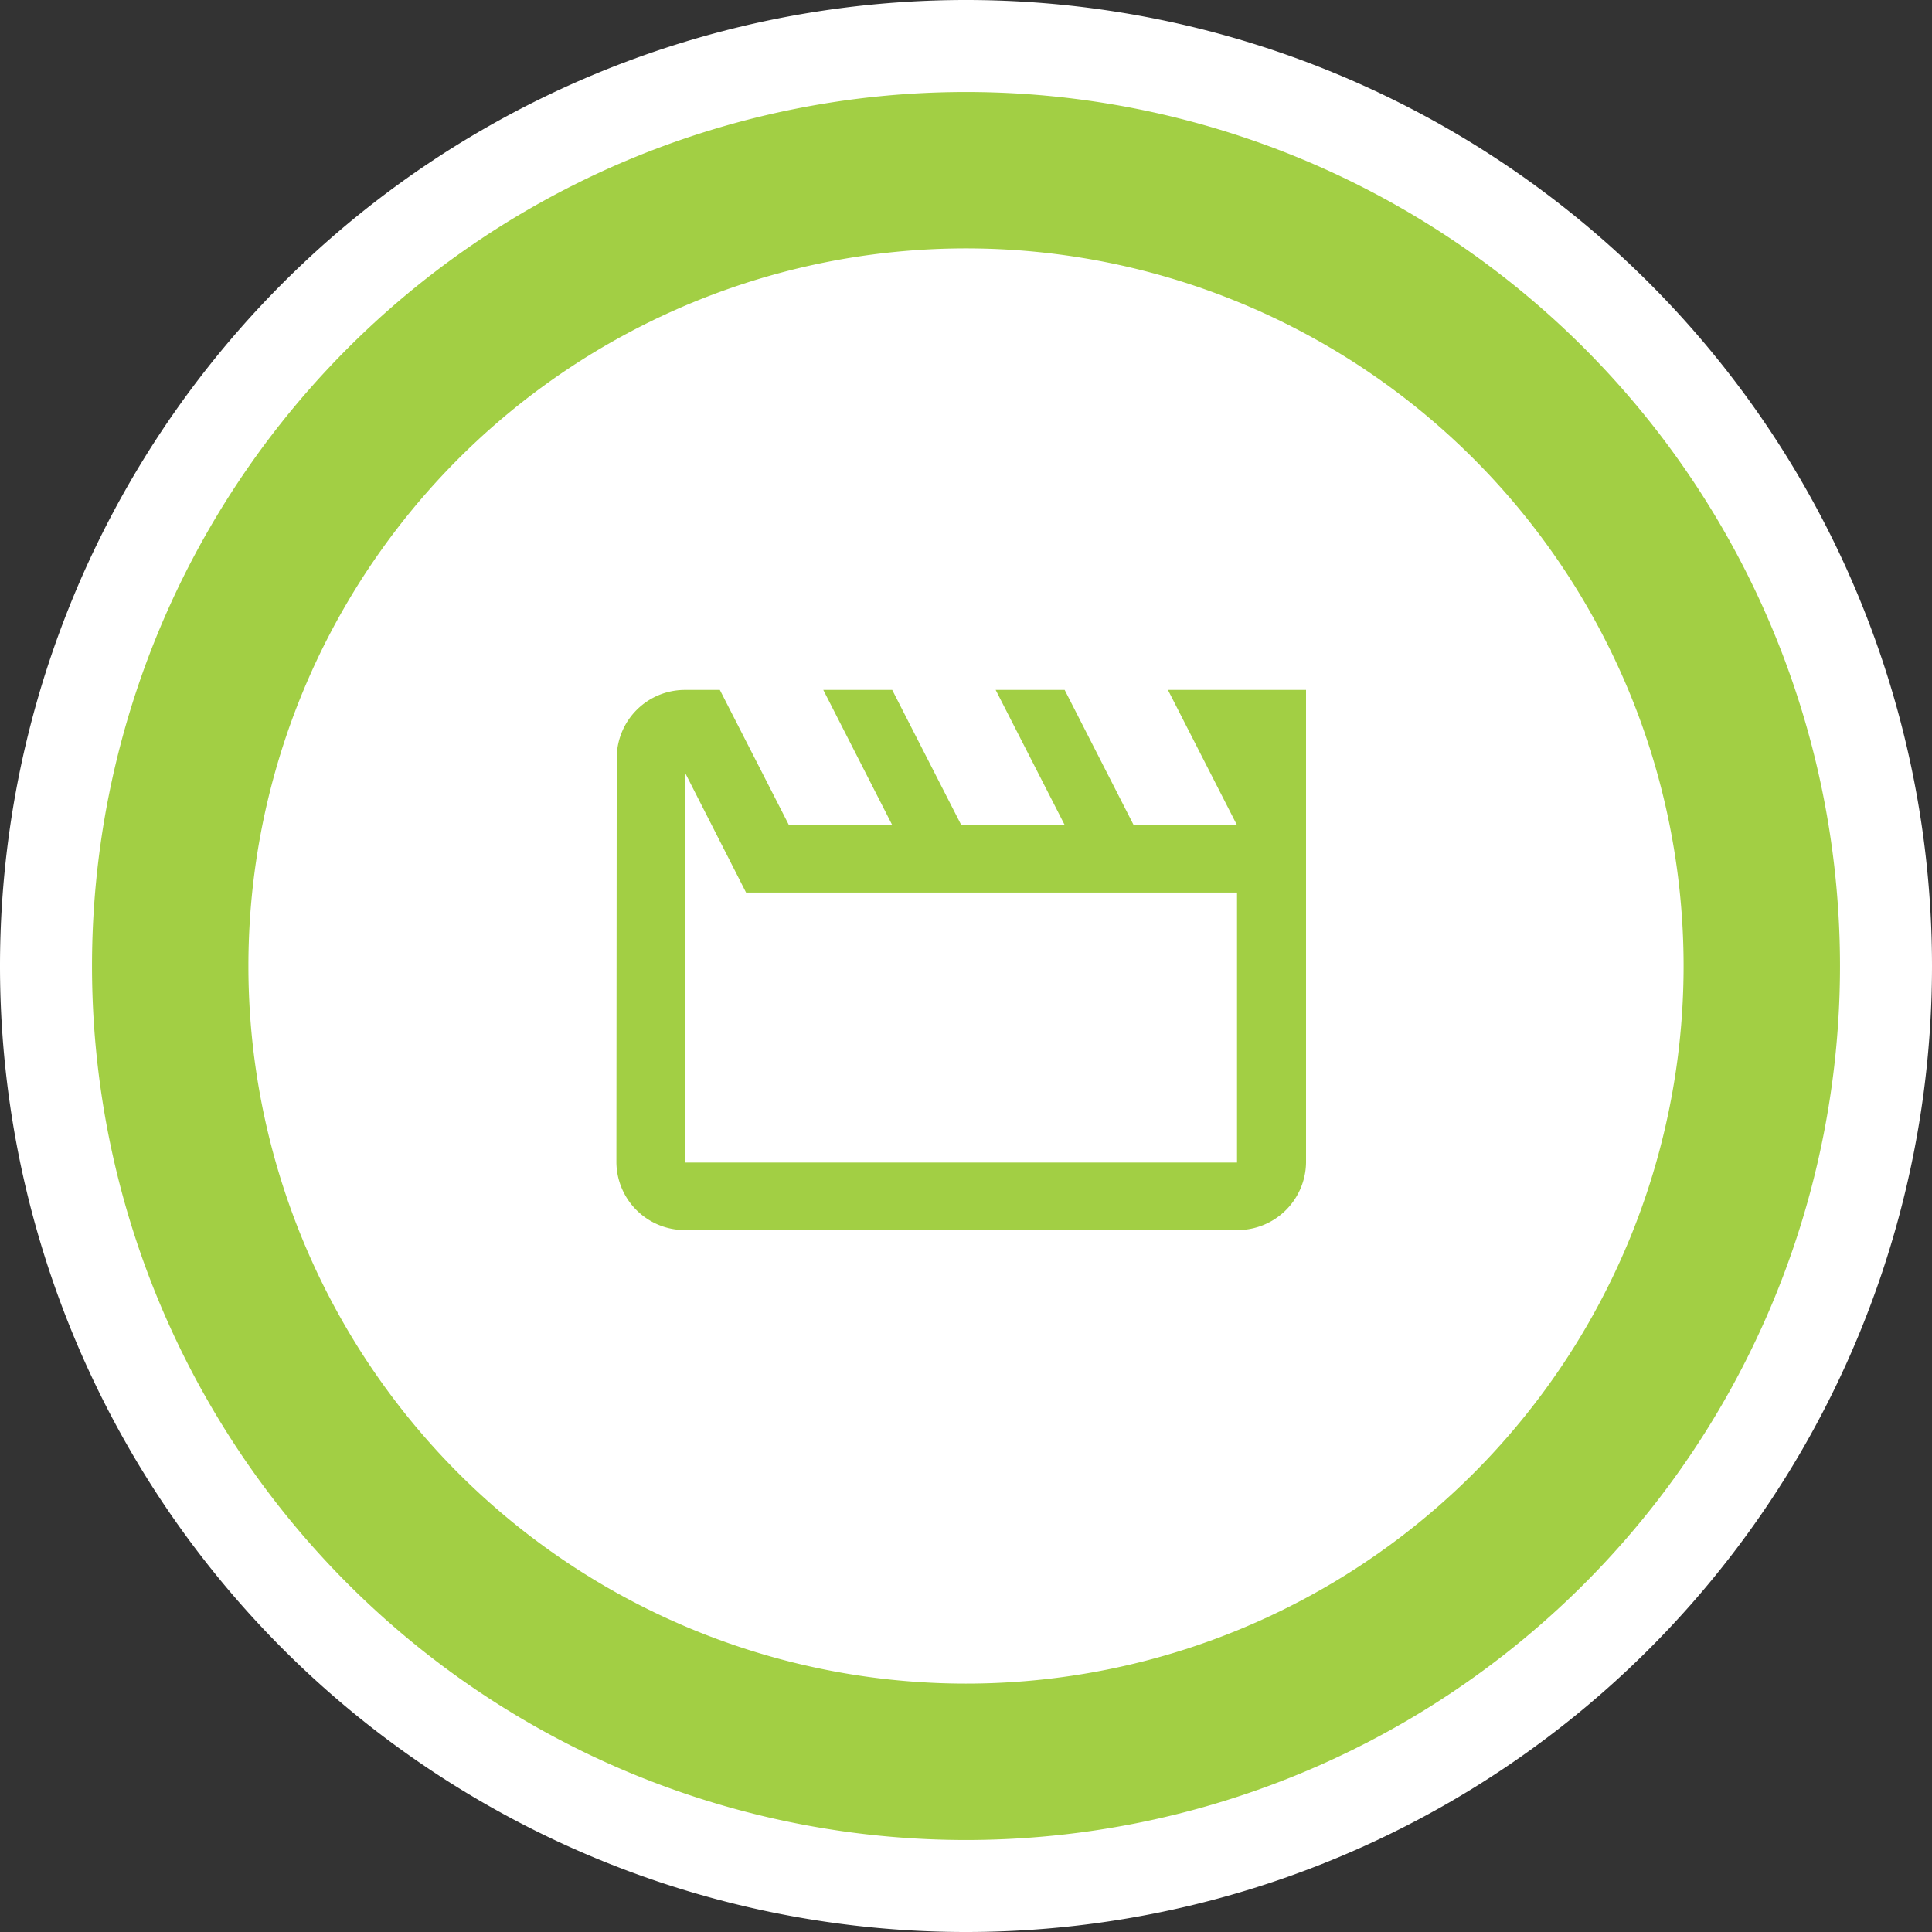
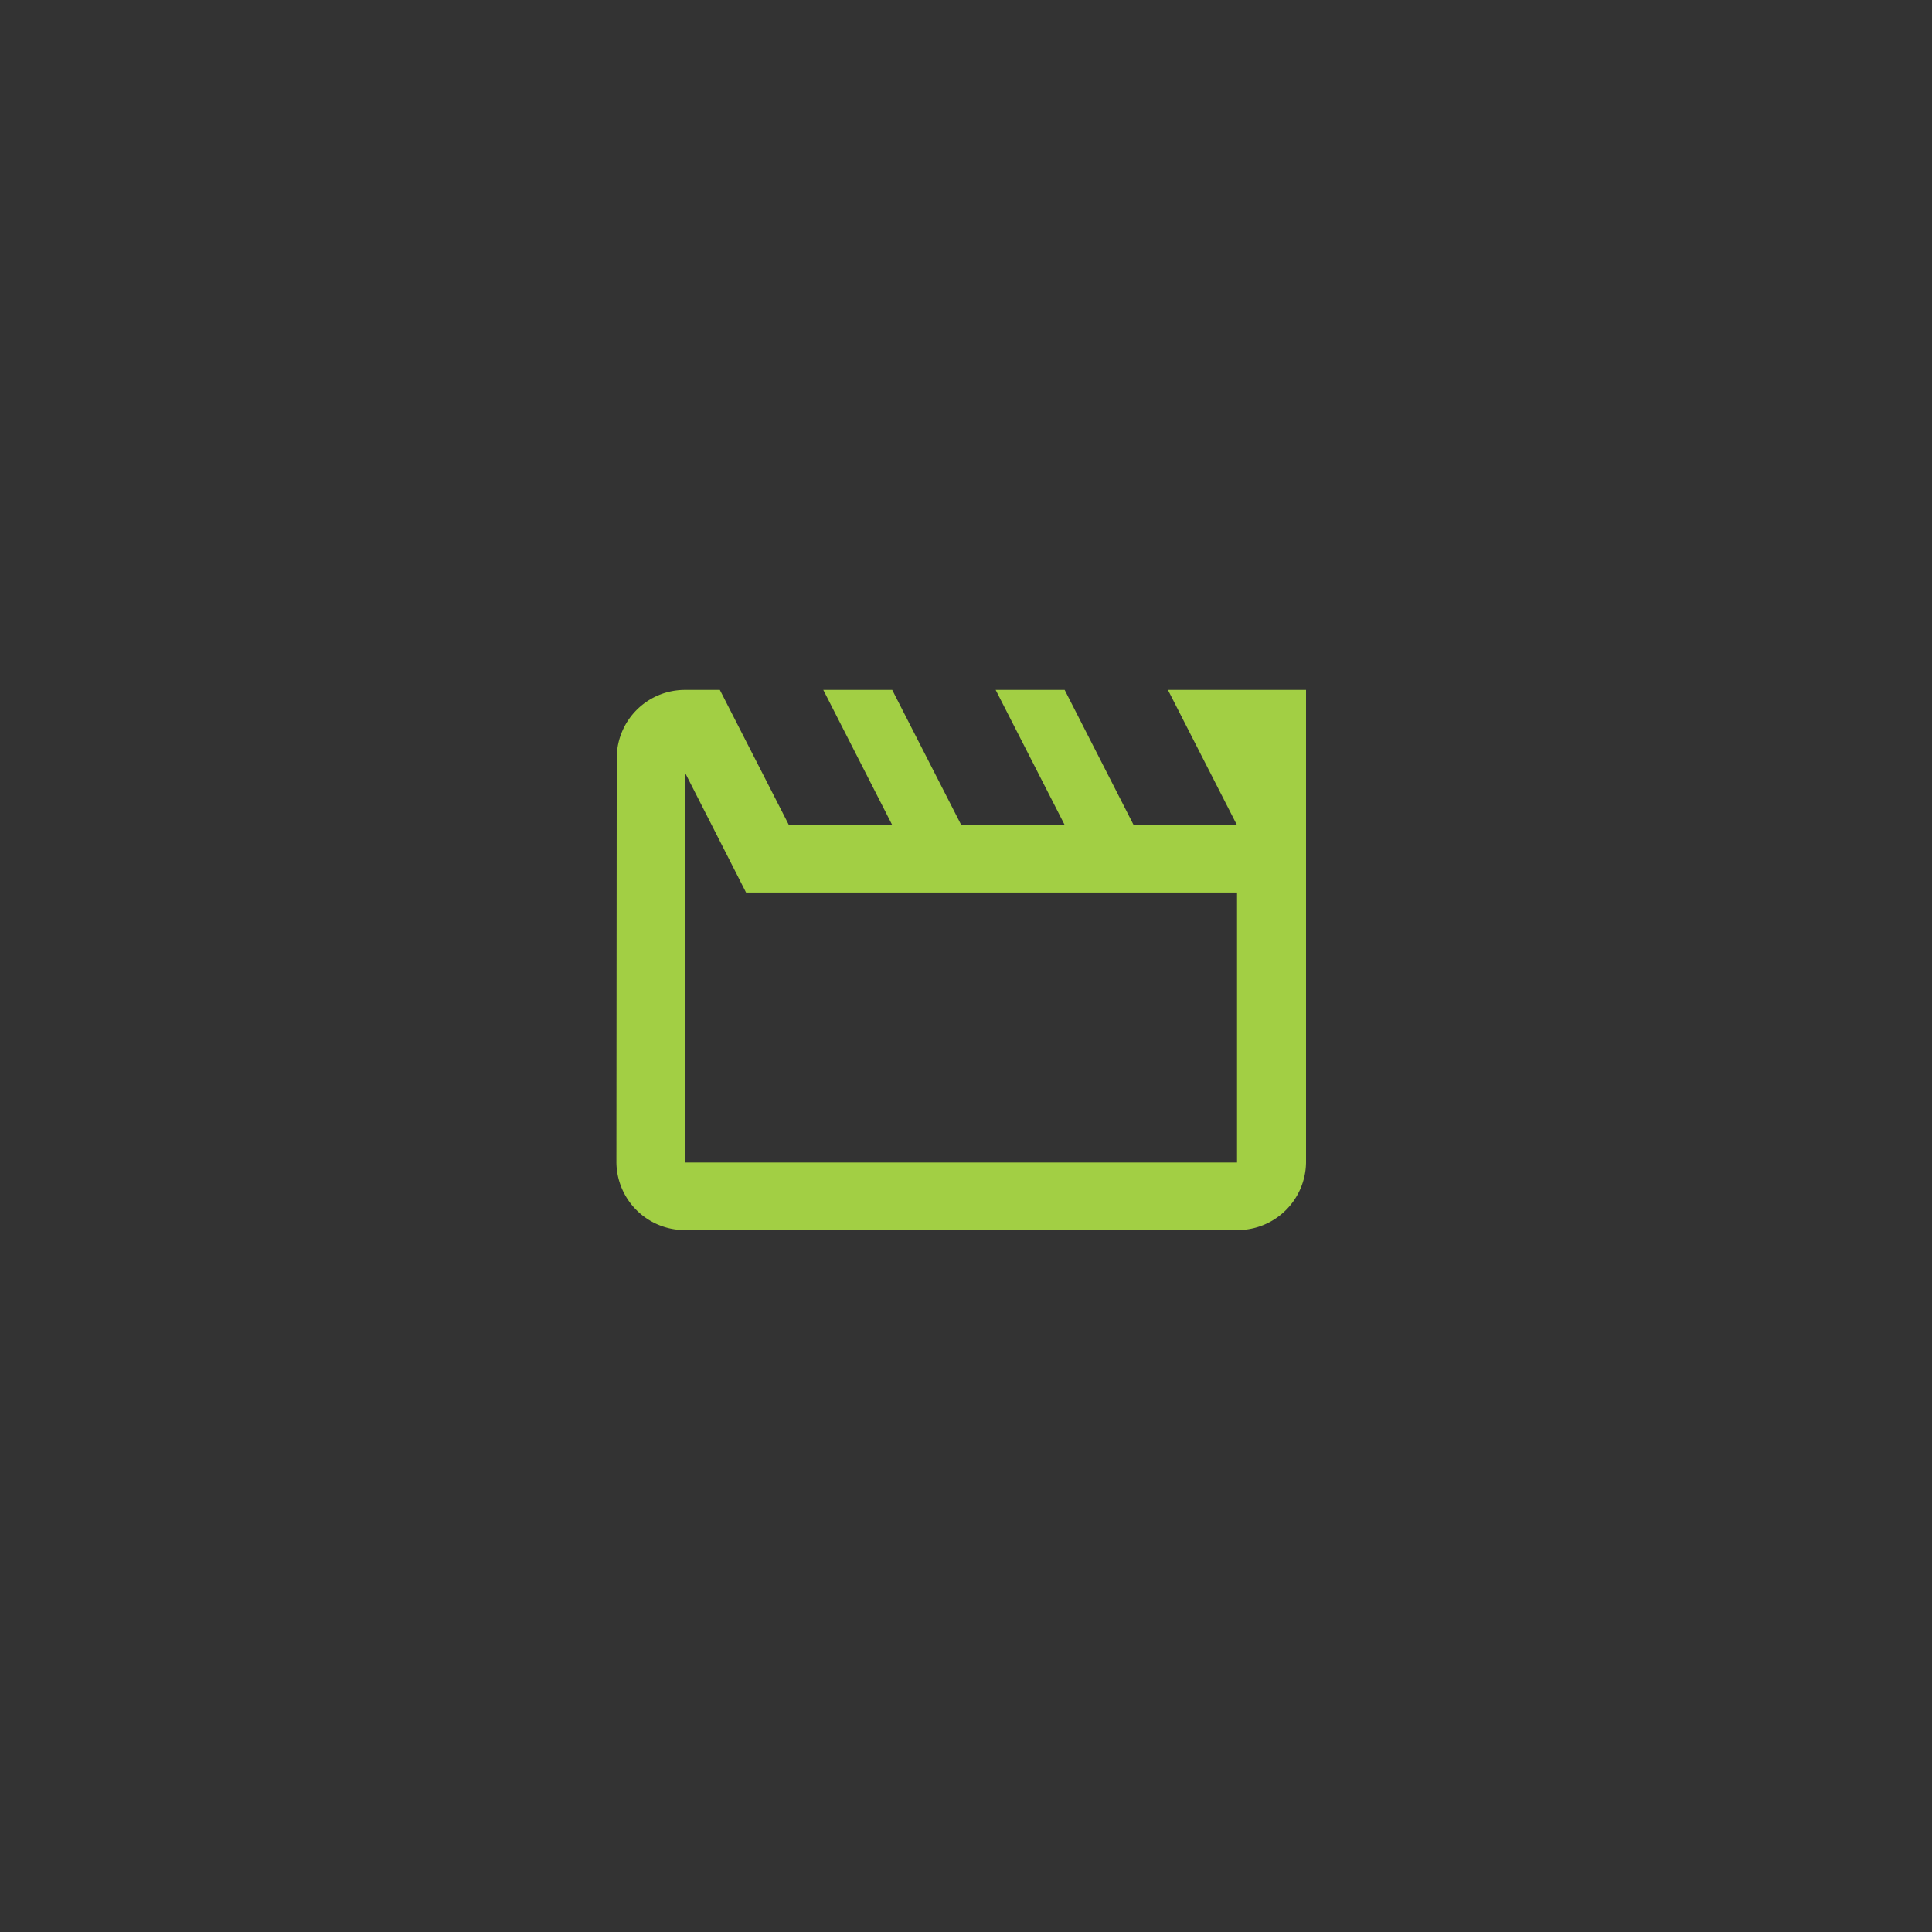
<svg xmlns="http://www.w3.org/2000/svg" width="52.5" height="52.5" viewBox="0 0 52.5 52.5">
  <rect x="0" y="0" width="52.5" height="52.5" fill="#333333" stroke="none" />
  <g transform="translate(-3554.25 377.75)">
-     <path d="M6.358,12.716a25,25,0,0,0,25-25,25,25,0,0,0-25-25,25,25,0,0,0-25,25,25,25,0,0,0,25,25" transform="translate(3574.142 -339.216)" fill="#a2cf44" stroke="#fff" stroke-width="2.5" />
-     <path d="M4.618,9.236a19.5,19.5,0,0,0,19.5-19.5,19.5,19.5,0,0,0-19.5-19.5,19.5,19.5,0,0,0-19.5,19.5,19.5,19.5,0,0,0,19.5,19.5" transform="translate(3575.882 -341.236)" fill="#fff" />
    <path d="M.387.467,2.036,3.705H15.378v7.338H.387ZM17.253-1.8H13.5l1.874,3.669H12.567L10.694-1.8H8.819l1.875,3.669H7.883L6.008-1.8H4.135L6.008,1.871H3.2L1.324-1.8H.387A1.852,1.852,0,0,0-1.478.036l-.009,11.007A1.859,1.859,0,0,0,.387,12.878H15.378a1.861,1.861,0,0,0,1.875-1.834Z" transform="translate(3572.487 -357.202)" fill="#a2cf44" />
  </g>
</svg>